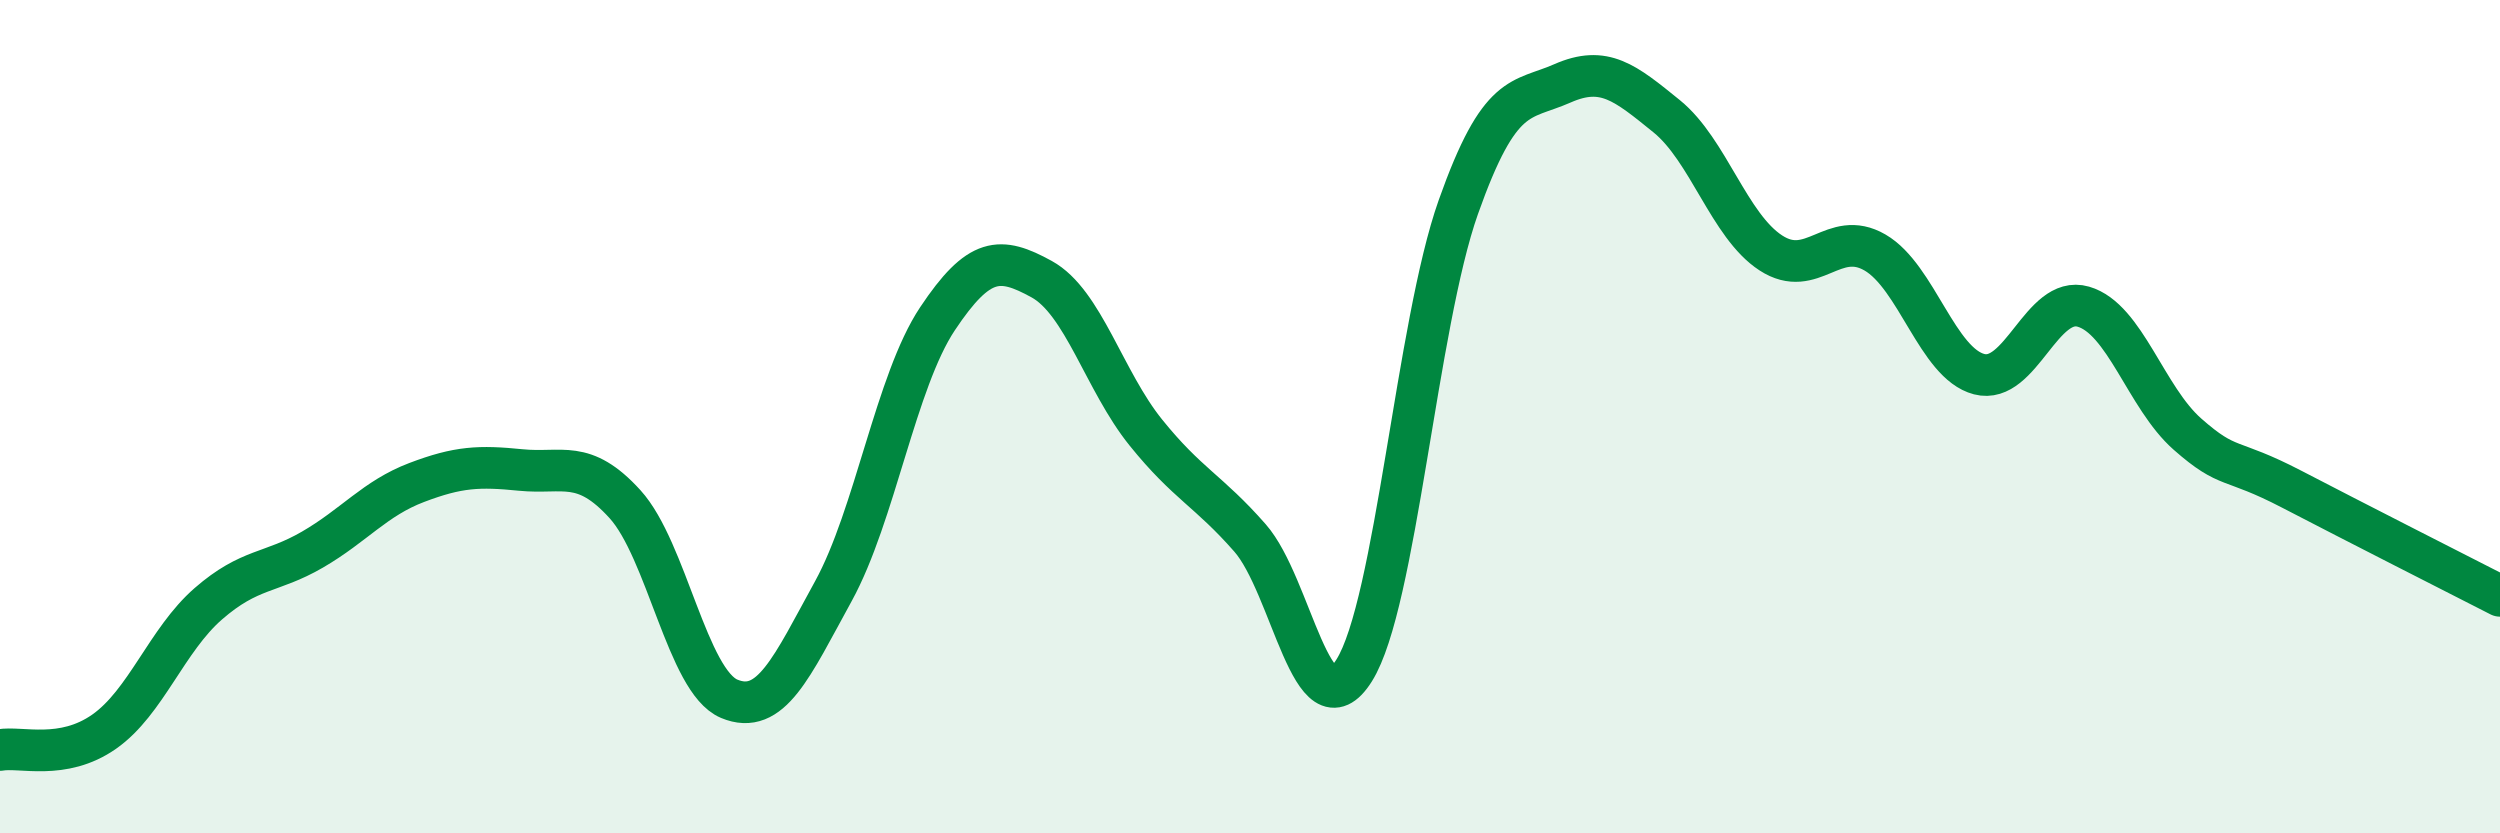
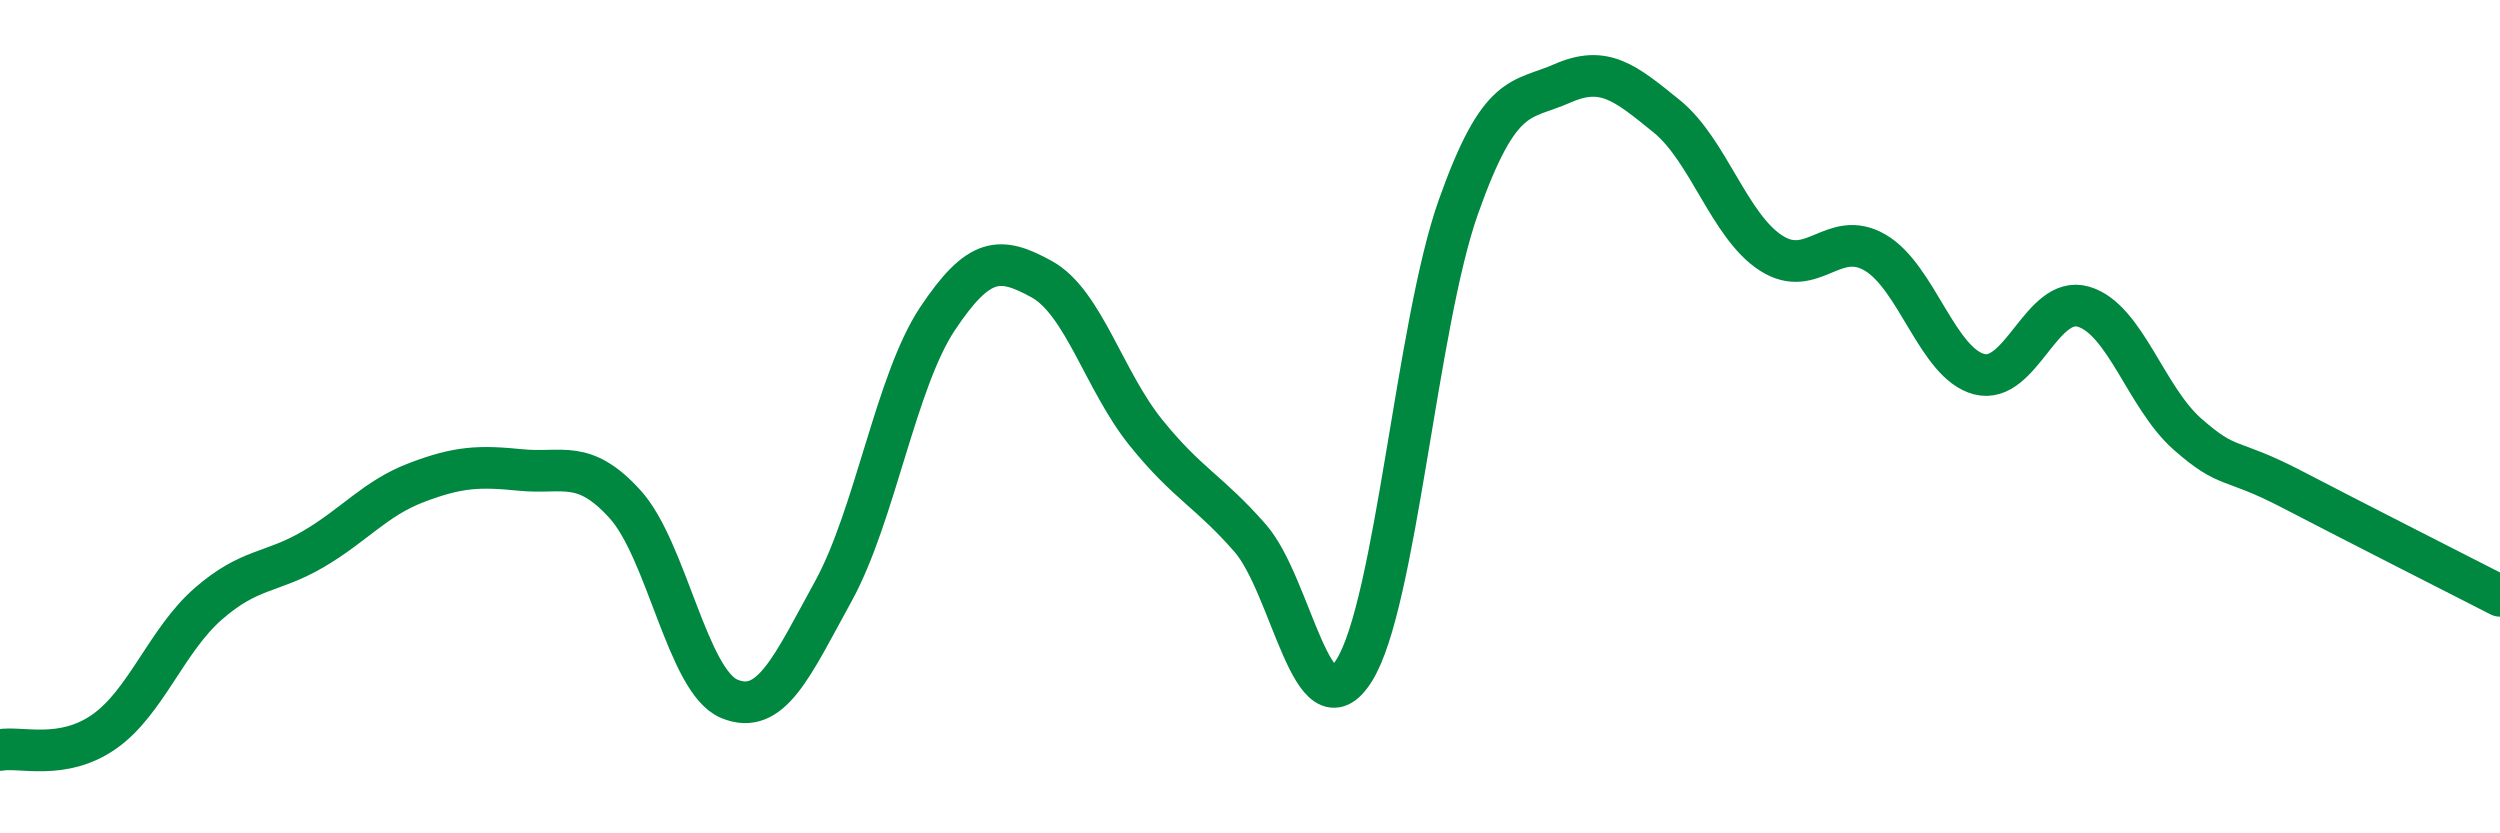
<svg xmlns="http://www.w3.org/2000/svg" width="60" height="20" viewBox="0 0 60 20">
-   <path d="M 0,18 C 0.5,17.91 1.5,18.26 2.5,17.56 C 3.5,16.86 4,15.36 5,14.49 C 6,13.62 6.5,13.77 7.5,13.19 C 8.5,12.61 9,11.96 10,11.58 C 11,11.2 11.5,11.18 12.5,11.28 C 13.5,11.38 14,11 15,12.1 C 16,13.2 16.5,16.35 17.5,16.77 C 18.5,17.19 19,16.01 20,14.19 C 21,12.37 21.5,9.15 22.5,7.65 C 23.5,6.15 24,6.15 25,6.7 C 26,7.25 26.5,9.14 27.5,10.38 C 28.5,11.62 29,11.77 30,12.91 C 31,14.05 31.5,17.68 32.5,16.09 C 33.5,14.5 34,7.79 35,4.97 C 36,2.15 36.5,2.44 37.5,2 C 38.5,1.56 39,1.98 40,2.79 C 41,3.6 41.5,5.42 42.5,6.07 C 43.5,6.72 44,5.48 45,6.06 C 46,6.64 46.5,8.72 47.5,8.98 C 48.5,9.24 49,7.07 50,7.36 C 51,7.65 51.5,9.54 52.5,10.42 C 53.5,11.3 53.5,10.96 55,11.74 C 56.5,12.52 59,13.79 60,14.3L60 20L0 20Z" fill="#008740" opacity="0.1" stroke-linecap="round" stroke-linejoin="round" />
  <path d="M 0,18 C 0.5,17.91 1.5,18.26 2.5,17.56 C 3.5,16.86 4,15.36 5,14.49 C 6,13.62 6.5,13.77 7.5,13.19 C 8.5,12.61 9,11.96 10,11.58 C 11,11.2 11.5,11.18 12.5,11.28 C 13.5,11.38 14,11 15,12.1 C 16,13.2 16.5,16.35 17.5,16.77 C 18.5,17.19 19,16.01 20,14.19 C 21,12.37 21.5,9.15 22.5,7.65 C 23.5,6.15 24,6.15 25,6.7 C 26,7.25 26.5,9.14 27.5,10.38 C 28.5,11.62 29,11.77 30,12.91 C 31,14.05 31.5,17.68 32.5,16.09 C 33.5,14.5 34,7.79 35,4.97 C 36,2.15 36.5,2.44 37.5,2 C 38.5,1.56 39,1.98 40,2.79 C 41,3.6 41.5,5.42 42.5,6.07 C 43.5,6.72 44,5.48 45,6.06 C 46,6.64 46.5,8.72 47.5,8.98 C 48.5,9.24 49,7.07 50,7.36 C 51,7.65 51.5,9.54 52.5,10.42 C 53.5,11.3 53.5,10.96 55,11.74 C 56.5,12.52 59,13.79 60,14.3" stroke="#008740" stroke-width="1" fill="none" stroke-linecap="round" stroke-linejoin="round" />
</svg>